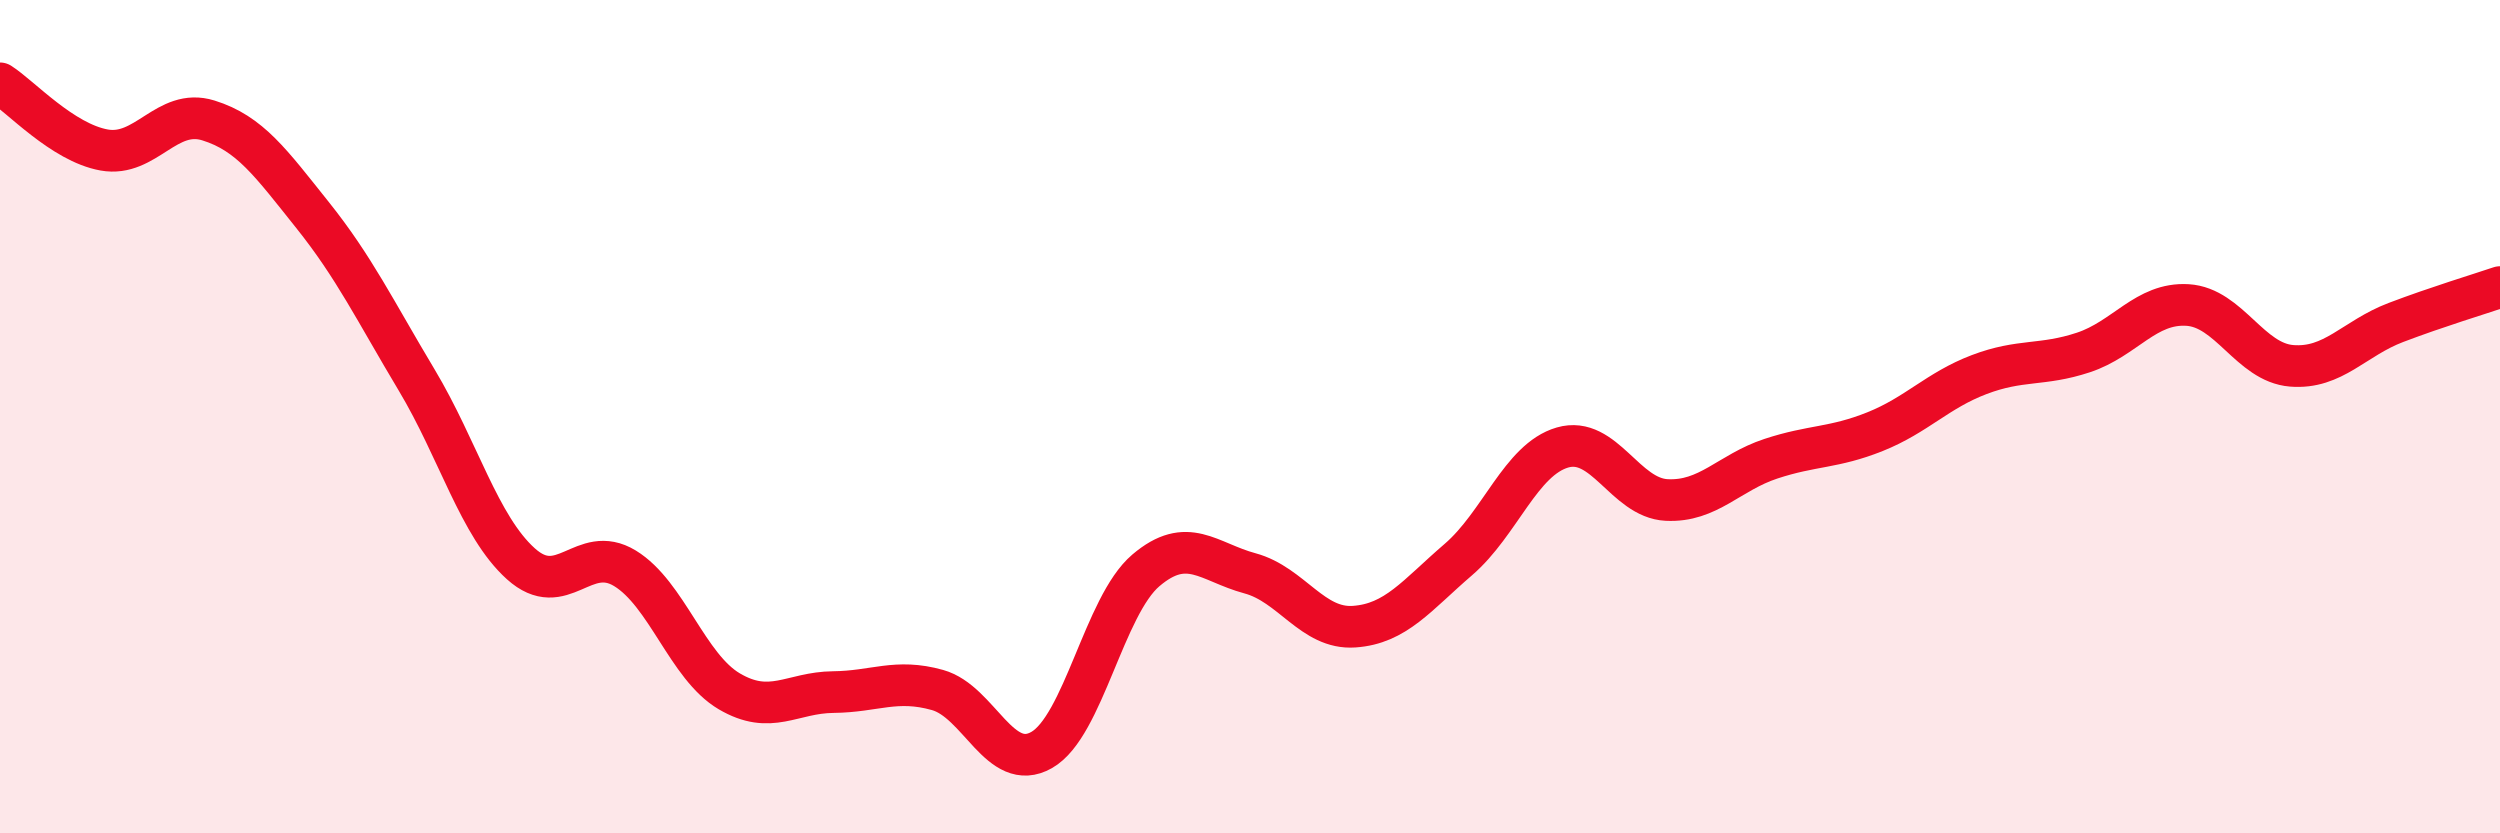
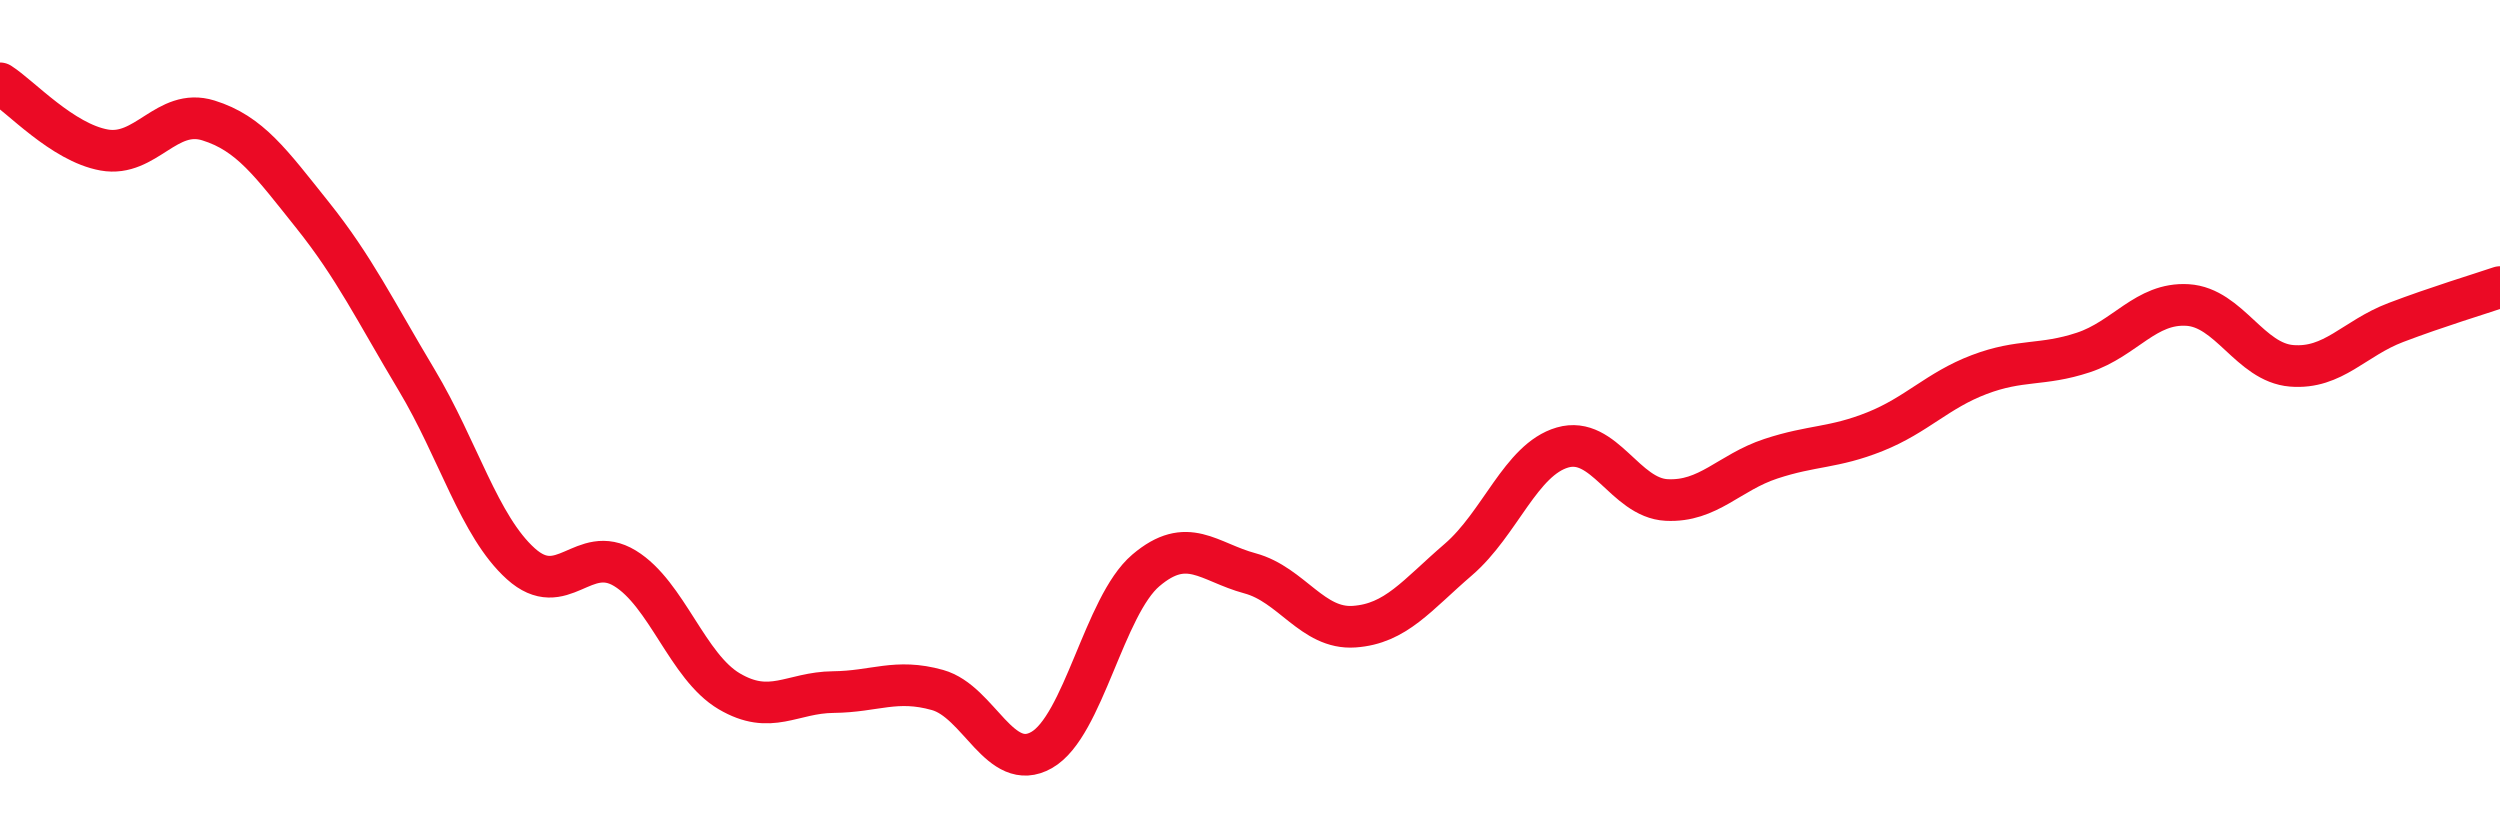
<svg xmlns="http://www.w3.org/2000/svg" width="60" height="20" viewBox="0 0 60 20">
-   <path d="M 0,2 C 0.5,2.32 1.5,3.42 2.5,3.6 C 3.5,3.78 4,2.58 5,2.89 C 6,3.2 6.5,3.91 7.5,5.16 C 8.5,6.41 9,7.45 10,9.12 C 11,10.79 11.5,12.63 12.5,13.53 C 13.5,14.43 14,13.03 15,13.64 C 16,14.25 16.5,16 17.5,16.59 C 18.5,17.18 19,16.62 20,16.61 C 21,16.6 21.5,16.28 22.5,16.56 C 23.5,16.84 24,18.57 25,18 C 26,17.43 26.5,14.54 27.5,13.69 C 28.5,12.84 29,13.49 30,13.76 C 31,14.03 31.5,15.11 32.5,15.04 C 33.5,14.97 34,14.29 35,13.43 C 36,12.57 36.5,11.03 37.5,10.74 C 38.5,10.45 39,11.95 40,12 C 41,12.05 41.5,11.34 42.5,11.01 C 43.5,10.68 44,10.76 45,10.36 C 46,9.96 46.5,9.37 47.5,8.99 C 48.5,8.61 49,8.79 50,8.46 C 51,8.13 51.5,7.26 52.5,7.32 C 53.5,7.38 54,8.7 55,8.78 C 56,8.86 56.5,8.12 57.5,7.74 C 58.5,7.36 59.5,7.06 60,6.89L60 20L0 20Z" fill="#EB0A25" opacity="0.1" stroke-linecap="round" stroke-linejoin="round" />
  <path d="M 0,2 C 0.5,2.32 1.5,3.42 2.5,3.6 C 3.5,3.78 4,2.58 5,2.89 C 6,3.2 6.5,3.91 7.5,5.16 C 8.5,6.41 9,7.45 10,9.12 C 11,10.79 11.5,12.63 12.5,13.53 C 13.5,14.43 14,13.03 15,13.64 C 16,14.25 16.5,16 17.5,16.59 C 18.5,17.18 19,16.62 20,16.61 C 21,16.6 21.5,16.28 22.5,16.56 C 23.5,16.84 24,18.57 25,18 C 26,17.43 26.5,14.54 27.5,13.69 C 28.5,12.84 29,13.49 30,13.76 C 31,14.03 31.5,15.11 32.5,15.04 C 33.5,14.97 34,14.29 35,13.43 C 36,12.57 36.5,11.03 37.5,10.74 C 38.5,10.45 39,11.95 40,12 C 41,12.05 41.5,11.34 42.5,11.01 C 43.5,10.68 44,10.76 45,10.36 C 46,9.96 46.5,9.37 47.5,8.99 C 48.5,8.61 49,8.79 50,8.46 C 51,8.13 51.5,7.26 52.5,7.32 C 53.5,7.38 54,8.7 55,8.78 C 56,8.86 56.5,8.12 57.5,7.74 C 58.5,7.36 59.5,7.06 60,6.89" stroke="#EB0A25" stroke-width="1" fill="none" stroke-linecap="round" stroke-linejoin="round" />
</svg>